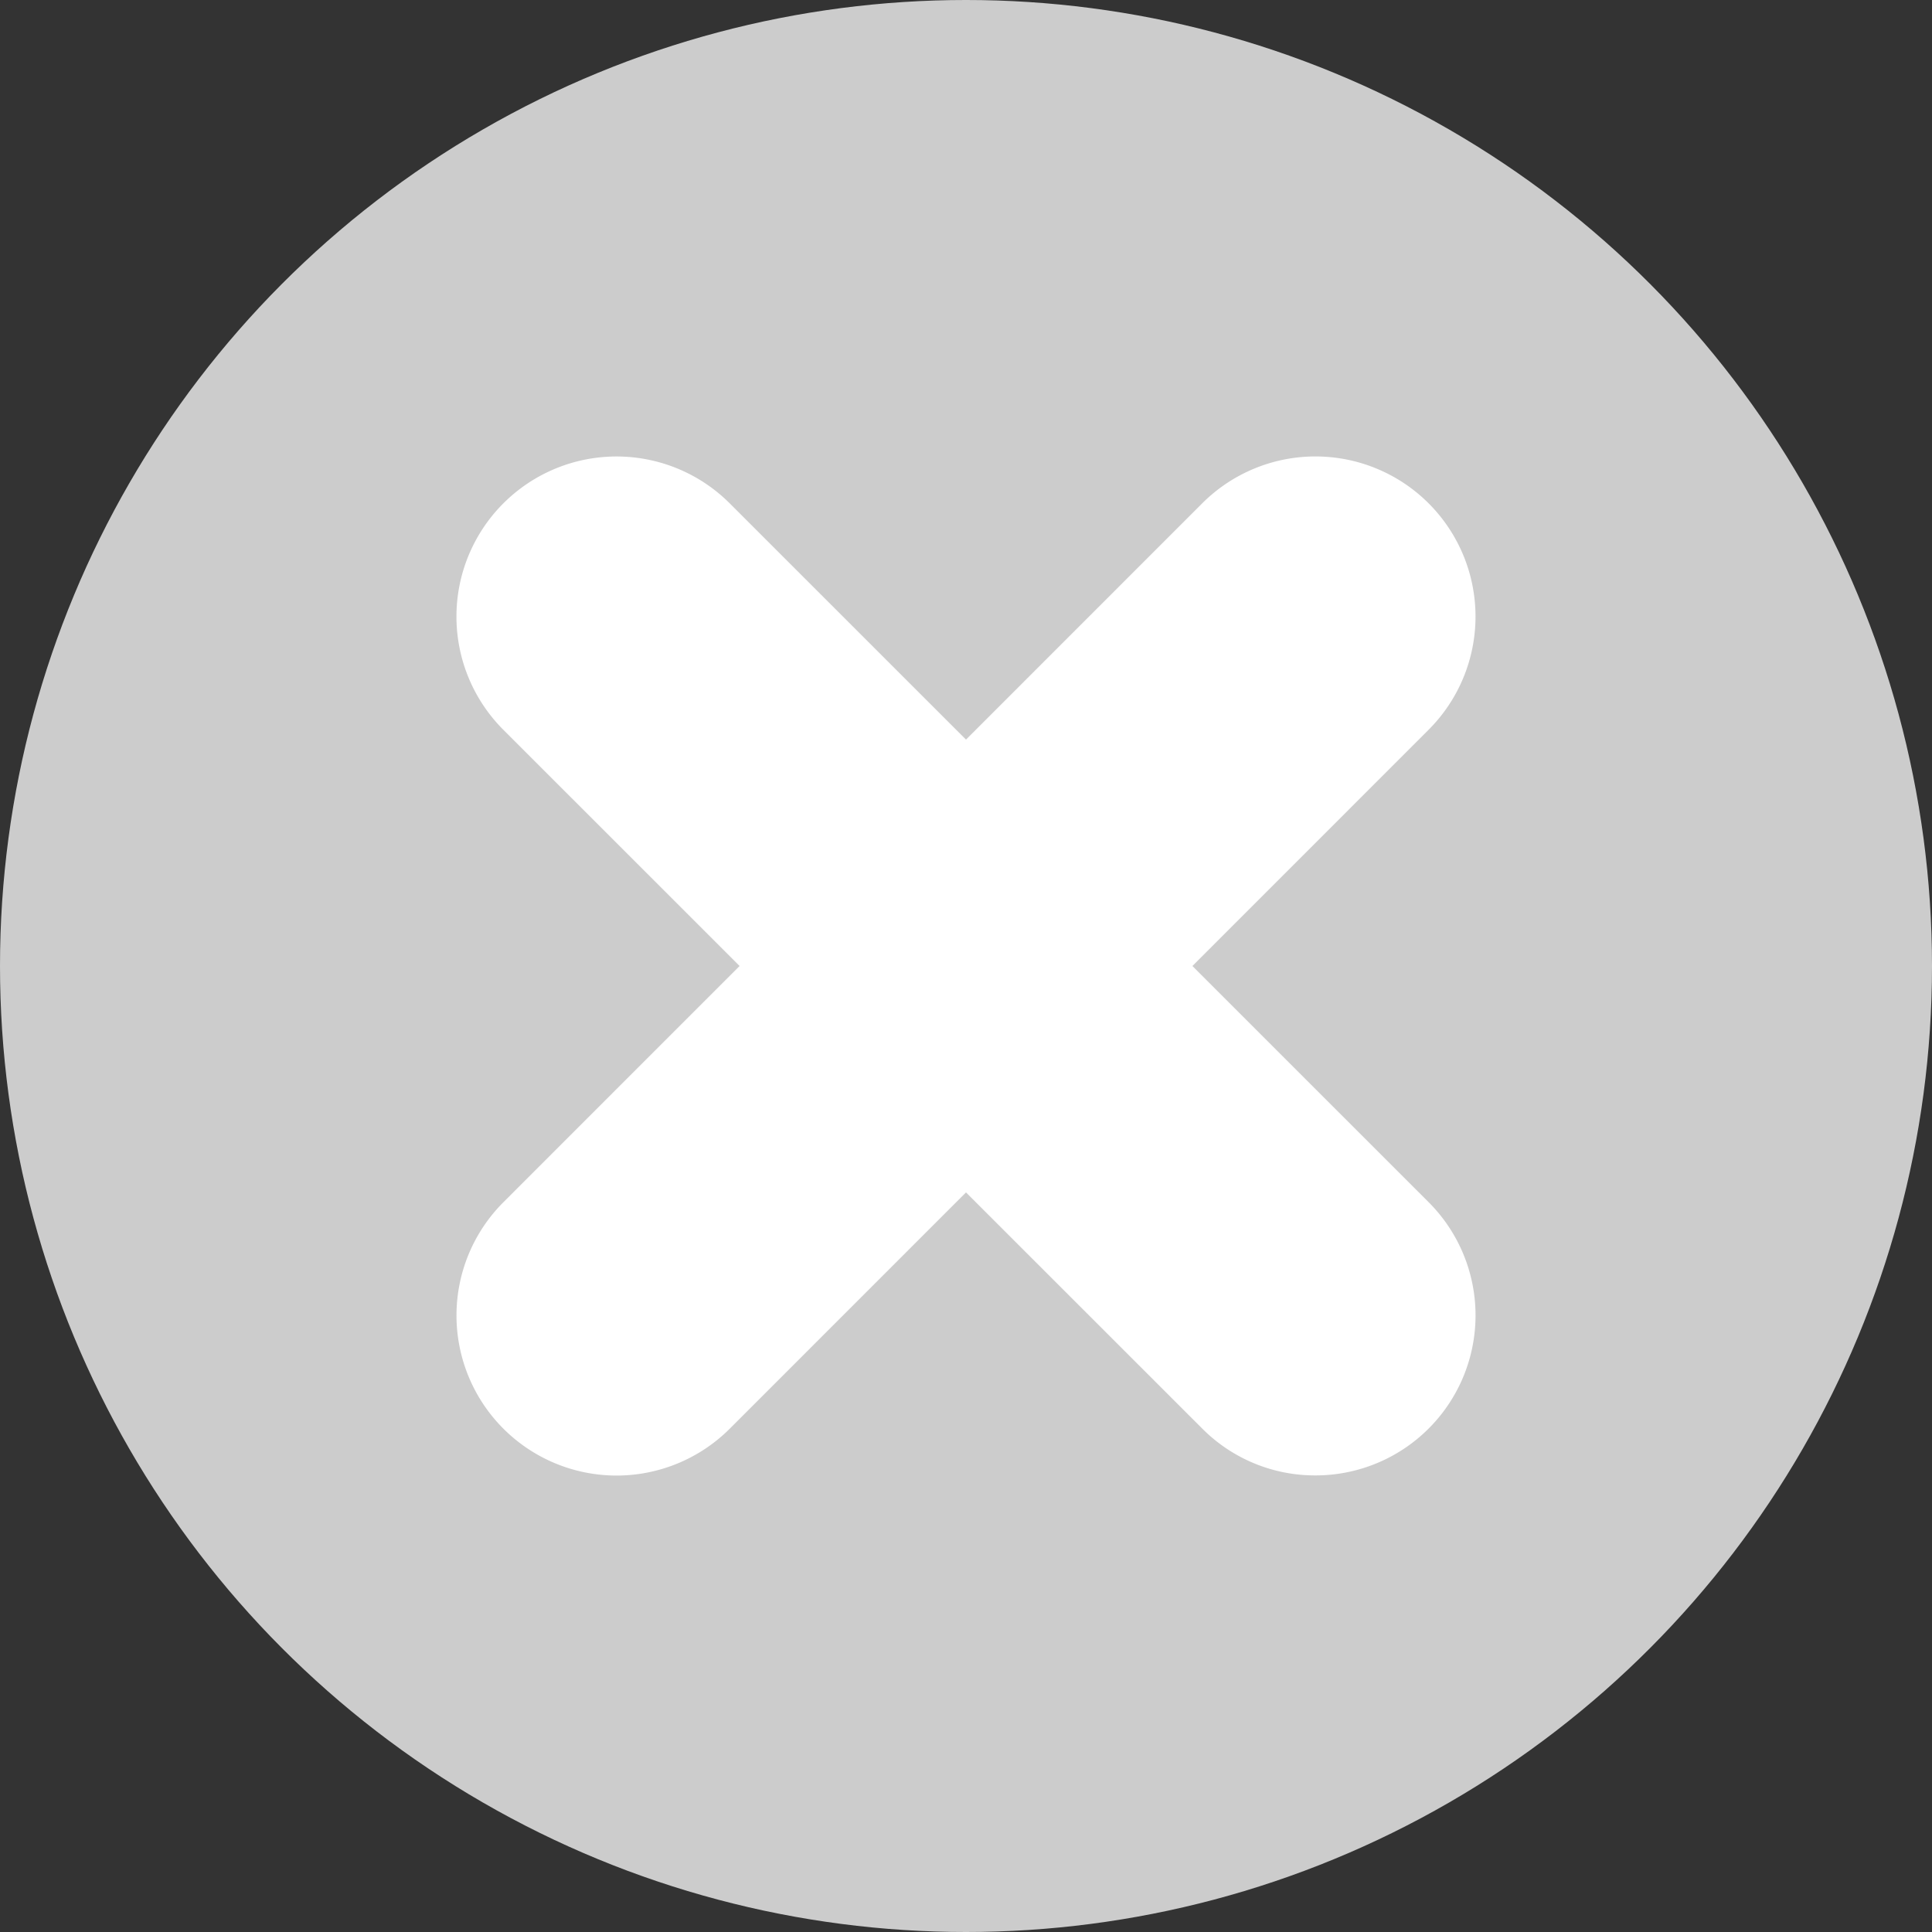
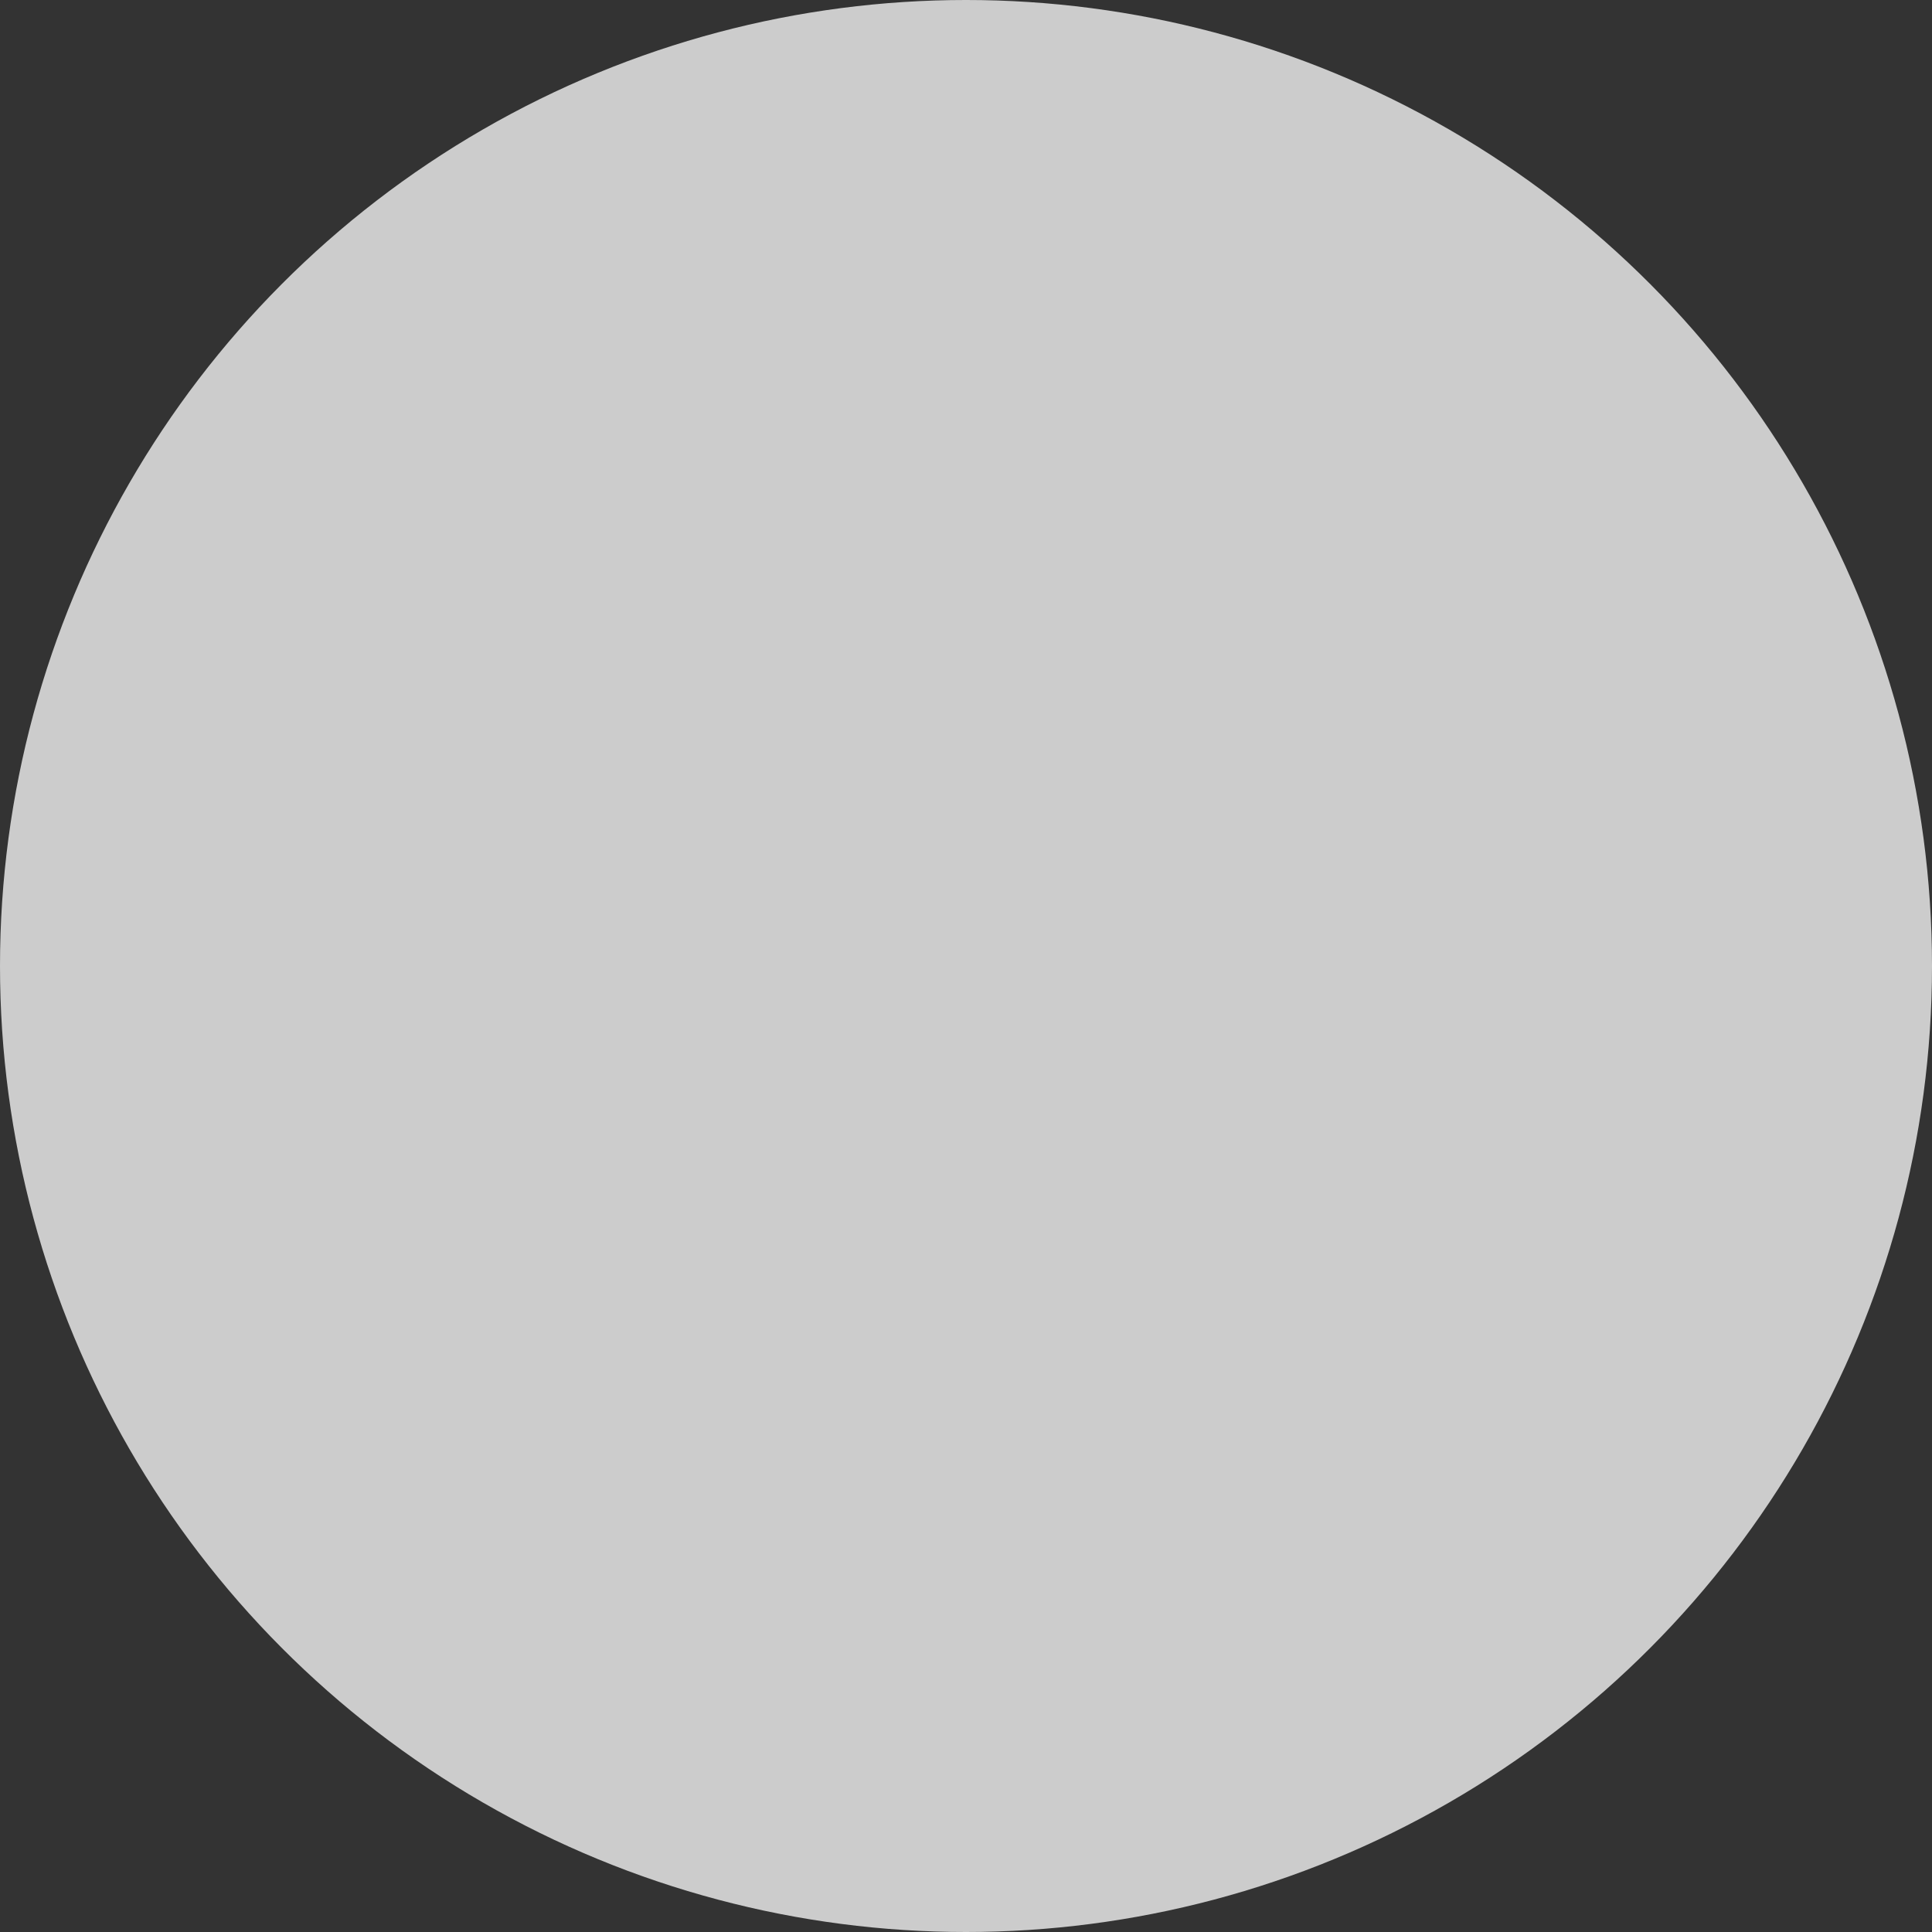
<svg xmlns="http://www.w3.org/2000/svg" version="1.1" width="512" height="512" x="0" y="0" viewBox="0 0 512 512" style="enable-background:new 0 0 512 512" xml:space="preserve" class="">
  <rect x="0" y="0" width="512" height="512" fill="#333333" stroke="none" />
  <g>
    <g data-name="Layer 2">
      <circle cx="256" cy="256" r="256" fill="#cccccc" opacity="1" data-original="#f44336" class="" />
-       <path fill="#ffffff" d="M348.6 391a42.13 42.13 0 0 1-30-12.42L256 316l-62.6 62.61a42.41 42.41 0 1 1-60-60L196 256l-62.61-62.6a42.41 42.41 0 0 1 60-60L256 196l62.6-62.61a42.41 42.41 0 1 1 60 60L316 256l62.61 62.6a42.41 42.41 0 0 1-30 72.4z" opacity="1" data-original="#ffffff" class="" />
    </g>
  </g>
</svg>